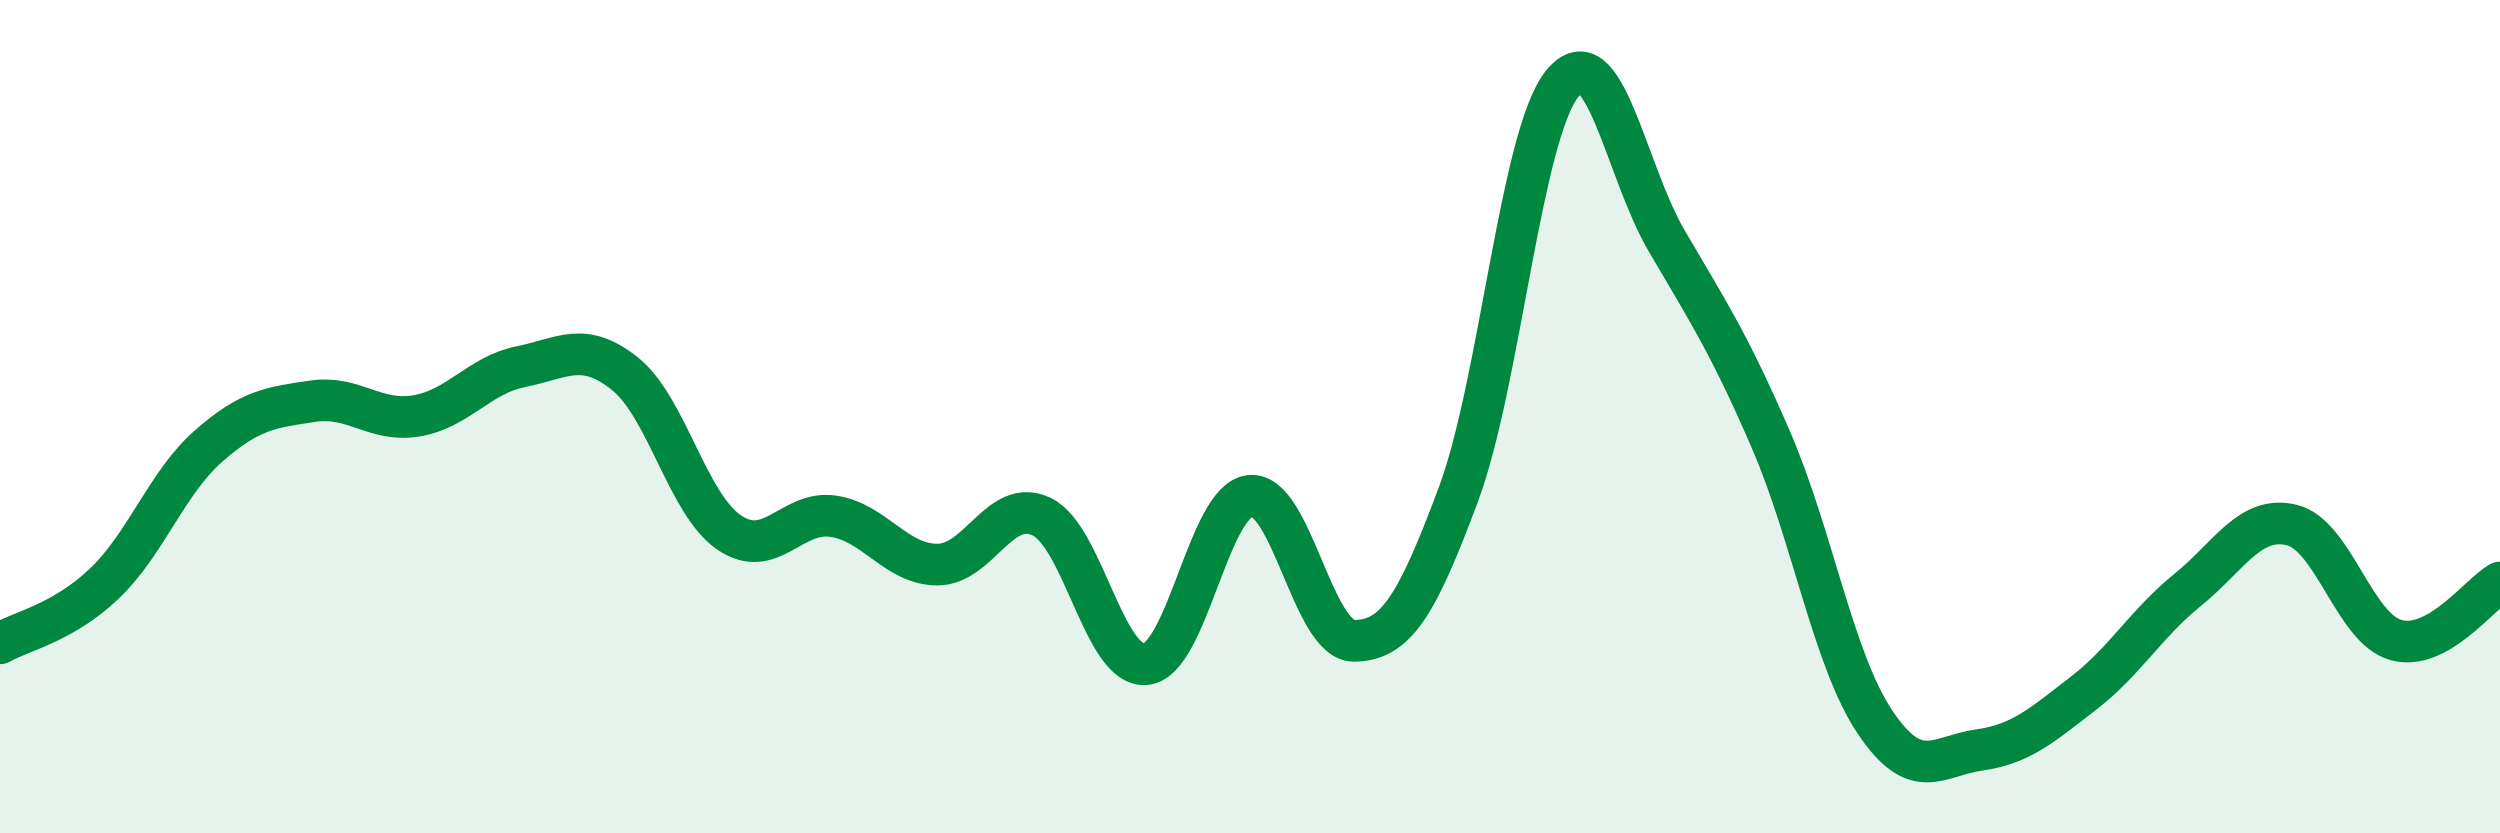
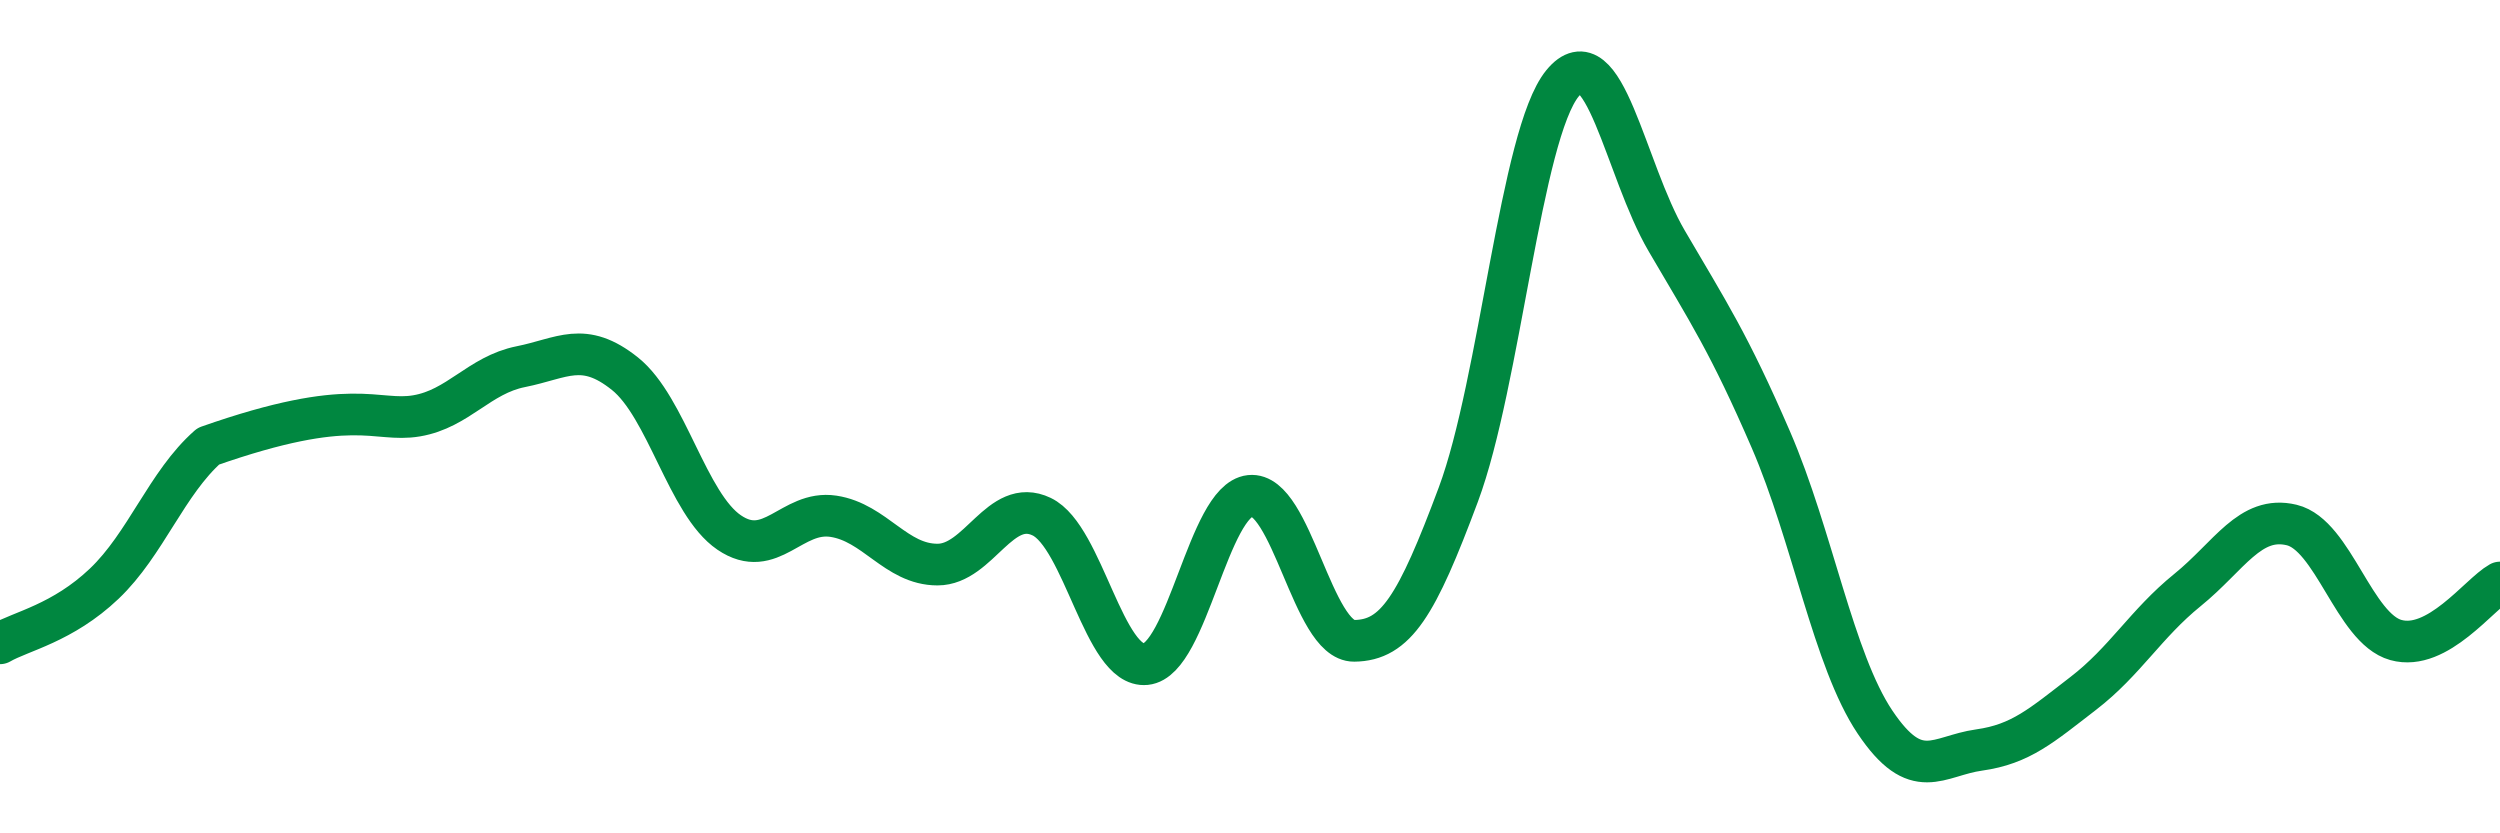
<svg xmlns="http://www.w3.org/2000/svg" width="60" height="20" viewBox="0 0 60 20">
-   <path d="M 0,15.44 C 0.5,15.15 1.5,14.96 2.5,14.01 C 3.5,13.06 4,11.59 5,10.71 C 6,9.83 6.5,9.78 7.5,9.63 C 8.5,9.48 9,10.15 10,9.98 C 11,9.81 11.5,9 12.5,8.8 C 13.5,8.6 14,8.17 15,8.97 C 16,9.77 16.5,12.1 17.5,12.78 C 18.5,13.46 19,12.24 20,12.39 C 21,12.54 21.5,13.55 22.5,13.55 C 23.5,13.55 24,11.92 25,12.4 C 26,12.88 26.5,16.04 27.5,15.94 C 28.5,15.84 29,12.01 30,11.9 C 31,11.79 31.5,15.39 32.5,15.38 C 33.5,15.37 34,14.55 35,11.87 C 36,9.19 36.5,3.22 37.5,2 C 38.5,0.78 39,4.07 40,5.78 C 41,7.49 41.5,8.24 42.5,10.55 C 43.5,12.86 44,15.84 45,17.33 C 46,18.82 46.5,18.14 47.5,18 C 48.5,17.86 49,17.41 50,16.64 C 51,15.87 51.5,14.97 52.5,14.16 C 53.5,13.35 54,12.36 55,12.6 C 56,12.84 56.5,15.08 57.5,15.36 C 58.5,15.64 59.5,14.26 60,13.98L60 20L0 20Z" fill="#008740" opacity="0.1" stroke-linecap="round" stroke-linejoin="round" />
-   <path d="M 0,15.44 C 0.5,15.15 1.5,14.96 2.5,14.01 C 3.5,13.06 4,11.59 5,10.71 C 6,9.83 6.5,9.78 7.5,9.63 C 8.5,9.48 9,10.15 10,9.98 C 11,9.81 11.5,9 12.5,8.8 C 13.5,8.6 14,8.17 15,8.97 C 16,9.77 16.5,12.1 17.5,12.78 C 18.5,13.46 19,12.24 20,12.39 C 21,12.54 21.5,13.55 22.5,13.55 C 23.5,13.55 24,11.92 25,12.4 C 26,12.88 26.5,16.04 27.5,15.94 C 28.5,15.84 29,12.01 30,11.9 C 31,11.79 31.5,15.39 32.5,15.38 C 33.5,15.37 34,14.55 35,11.87 C 36,9.19 36.5,3.22 37.5,2 C 38.5,0.78 39,4.07 40,5.78 C 41,7.49 41.5,8.24 42.5,10.55 C 43.5,12.86 44,15.84 45,17.33 C 46,18.82 46.5,18.14 47.5,18 C 48.5,17.86 49,17.41 50,16.64 C 51,15.87 51.5,14.97 52.5,14.16 C 53.5,13.35 54,12.36 55,12.6 C 56,12.84 56.5,15.08 57.5,15.36 C 58.5,15.64 59.5,14.26 60,13.98" stroke="#008740" stroke-width="1" fill="none" stroke-linecap="round" stroke-linejoin="round" />
+   <path d="M 0,15.44 C 0.5,15.15 1.5,14.96 2.5,14.01 C 3.5,13.06 4,11.59 5,10.71 C 8.5,9.48 9,10.15 10,9.98 C 11,9.81 11.5,9 12.5,8.8 C 13.5,8.6 14,8.17 15,8.97 C 16,9.77 16.5,12.1 17.5,12.78 C 18.5,13.46 19,12.24 20,12.39 C 21,12.54 21.5,13.55 22.5,13.55 C 23.5,13.55 24,11.92 25,12.4 C 26,12.88 26.5,16.04 27.5,15.94 C 28.5,15.84 29,12.01 30,11.9 C 31,11.79 31.5,15.39 32.5,15.38 C 33.5,15.37 34,14.55 35,11.87 C 36,9.19 36.5,3.22 37.5,2 C 38.5,0.78 39,4.07 40,5.78 C 41,7.49 41.5,8.24 42.5,10.55 C 43.5,12.86 44,15.84 45,17.33 C 46,18.82 46.5,18.14 47.5,18 C 48.5,17.86 49,17.41 50,16.64 C 51,15.87 51.5,14.97 52.5,14.16 C 53.5,13.35 54,12.36 55,12.6 C 56,12.84 56.5,15.08 57.5,15.36 C 58.5,15.64 59.5,14.26 60,13.98" stroke="#008740" stroke-width="1" fill="none" stroke-linecap="round" stroke-linejoin="round" />
</svg>